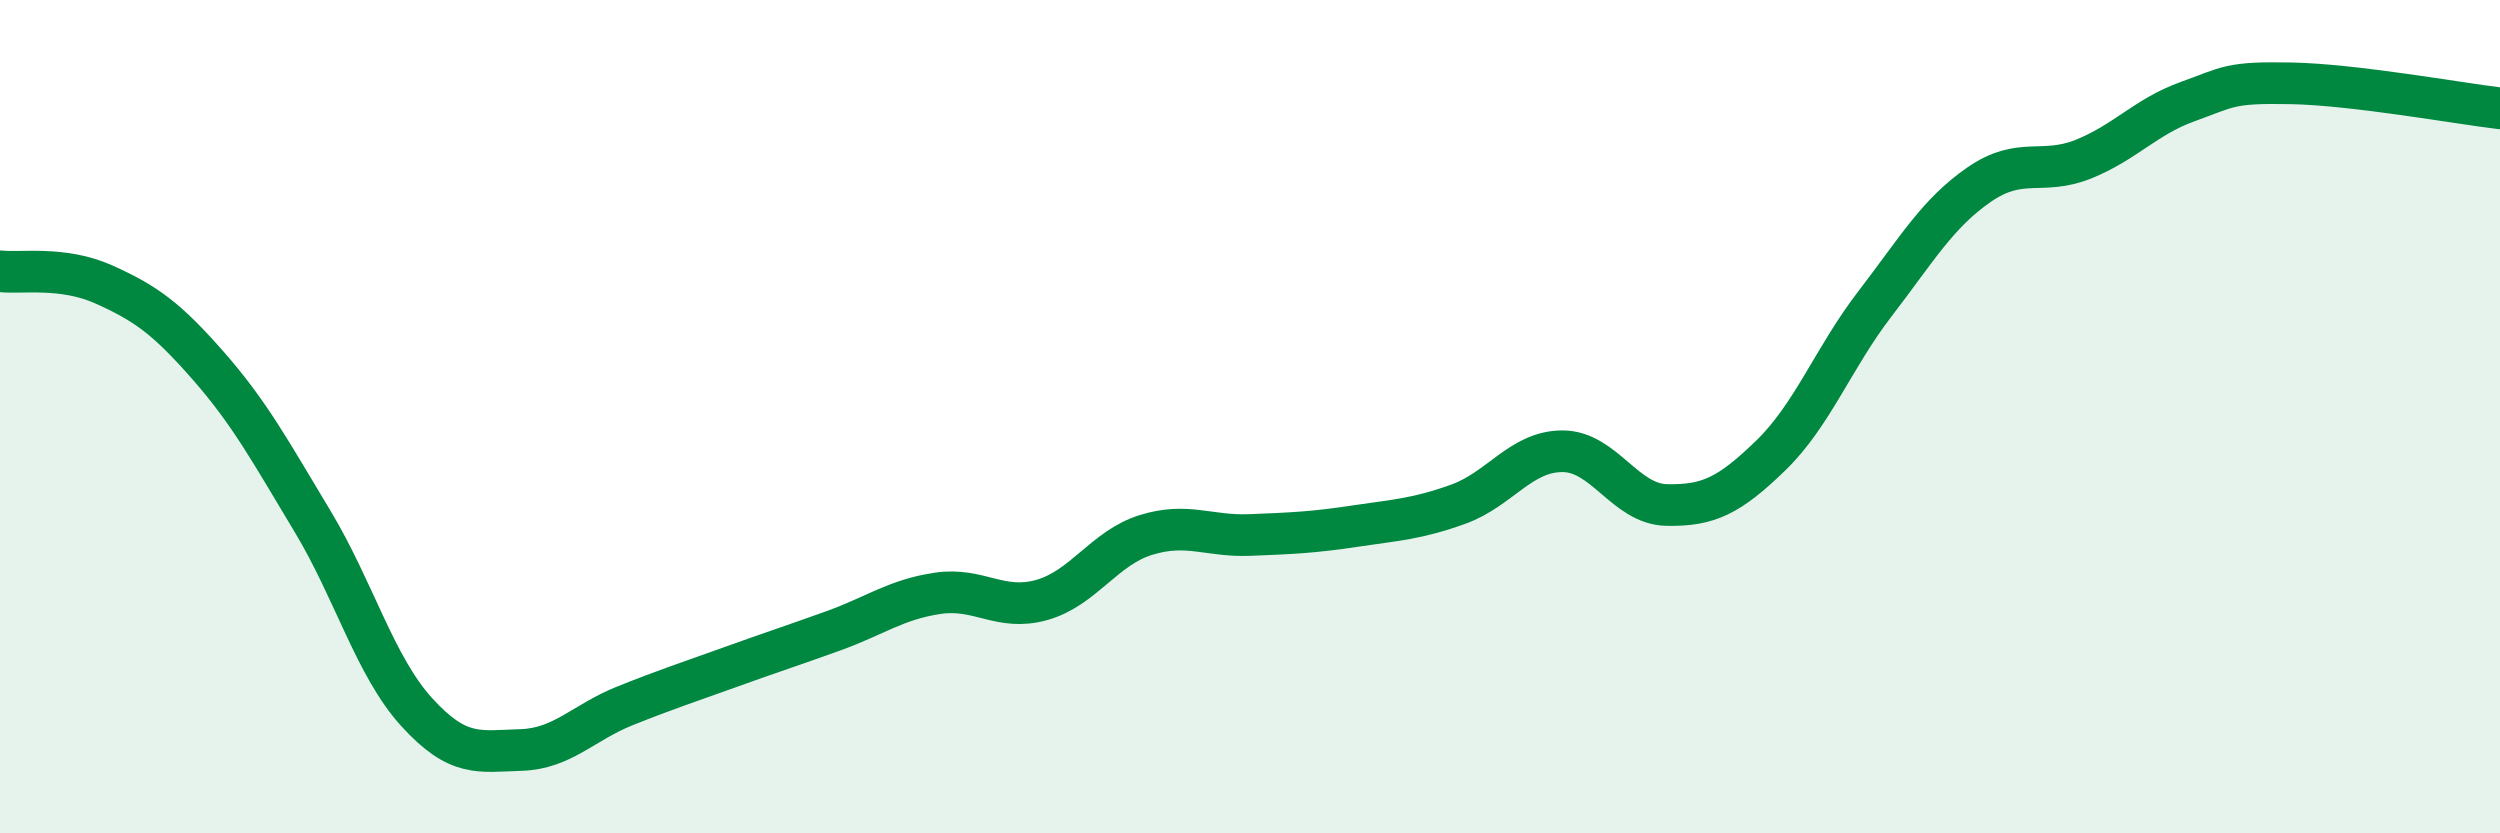
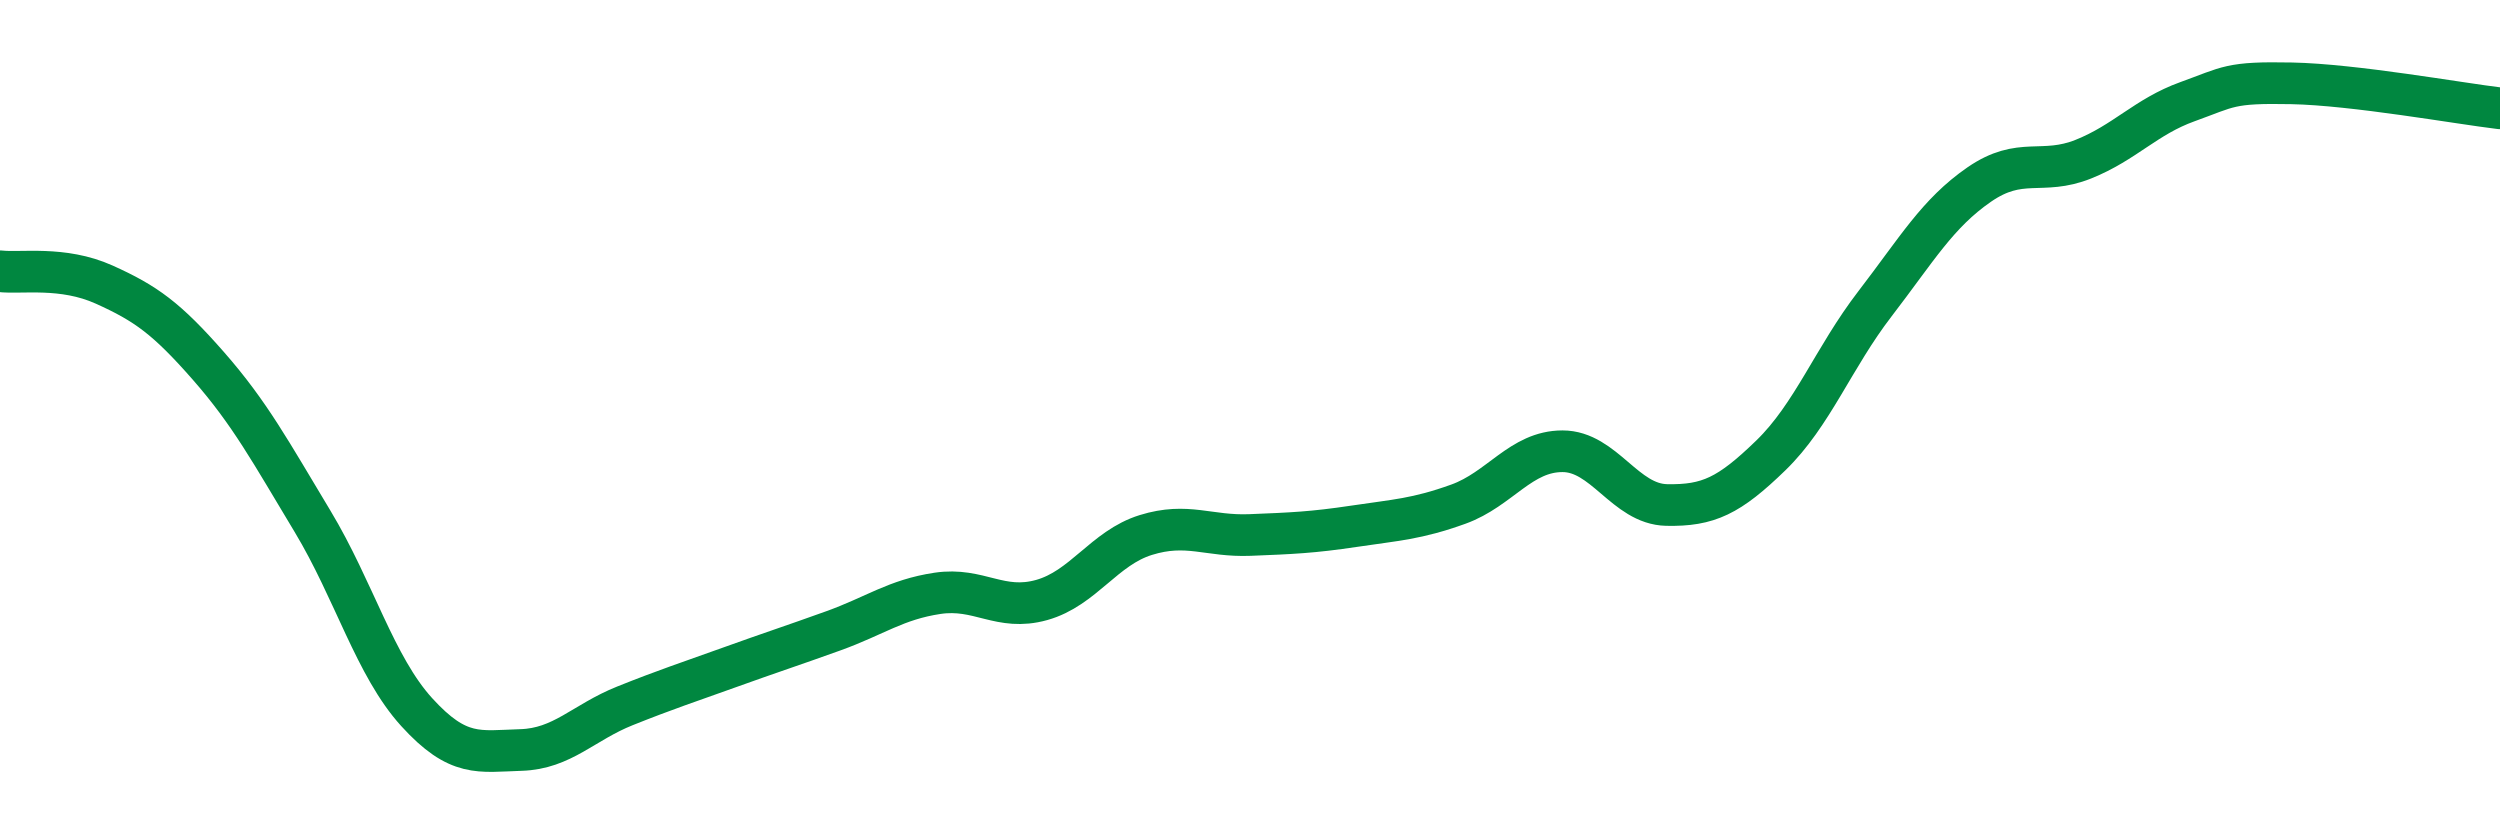
<svg xmlns="http://www.w3.org/2000/svg" width="60" height="20" viewBox="0 0 60 20">
-   <path d="M 0,6.51 C 0.5,6.57 1.5,6.38 2.5,6.83 C 3.5,7.28 4,7.64 5,8.78 C 6,9.92 6.5,10.85 7.5,12.51 C 8.5,14.17 9,15.99 10,17.09 C 11,18.19 11.5,18.03 12.5,18 C 13.5,17.97 14,17.34 15,16.94 C 16,16.54 16.5,16.38 17.5,16.02 C 18.5,15.66 19,15.5 20,15.14 C 21,14.78 21.5,14.39 22.5,14.24 C 23.5,14.09 24,14.68 25,14.4 C 26,14.12 26.5,13.15 27.5,12.84 C 28.5,12.53 29,12.88 30,12.84 C 31,12.8 31.5,12.78 32.5,12.63 C 33.5,12.48 34,12.46 35,12.1 C 36,11.74 36.5,10.83 37.5,10.83 C 38.5,10.83 39,12.1 40,12.12 C 41,12.14 41.5,11.9 42.5,10.93 C 43.5,9.96 44,8.59 45,7.29 C 46,5.99 46.5,5.12 47.5,4.43 C 48.5,3.74 49,4.22 50,3.82 C 51,3.42 51.5,2.8 52.5,2.44 C 53.5,2.08 53.5,1.97 55,2 C 56.5,2.03 59,2.48 60,2.6L60 20L0 20Z" fill="#008740" opacity="0.1" stroke-linecap="round" stroke-linejoin="round" />
  <path d="M 0,6.51 C 0.5,6.57 1.5,6.38 2.5,6.83 C 3.5,7.28 4,7.64 5,8.78 C 6,9.92 6.5,10.85 7.5,12.51 C 8.5,14.17 9,15.99 10,17.09 C 11,18.19 11.5,18.03 12.5,18 C 13.5,17.97 14,17.34 15,16.94 C 16,16.54 16.5,16.38 17.5,16.02 C 18.5,15.66 19,15.5 20,15.14 C 21,14.78 21.5,14.39 22.5,14.24 C 23.5,14.09 24,14.68 25,14.4 C 26,14.12 26.5,13.15 27.5,12.84 C 28.5,12.53 29,12.88 30,12.84 C 31,12.8 31.5,12.78 32.5,12.63 C 33.5,12.48 34,12.46 35,12.1 C 36,11.74 36.5,10.83 37.5,10.83 C 38.5,10.83 39,12.1 40,12.12 C 41,12.14 41.5,11.9 42.5,10.93 C 43.5,9.96 44,8.59 45,7.29 C 46,5.99 46.5,5.12 47.5,4.43 C 48.5,3.74 49,4.22 50,3.82 C 51,3.42 51.5,2.8 52.5,2.44 C 53.5,2.08 53.5,1.97 55,2 C 56.5,2.03 59,2.48 60,2.6" stroke="#008740" stroke-width="1" fill="none" stroke-linecap="round" stroke-linejoin="round" />
</svg>